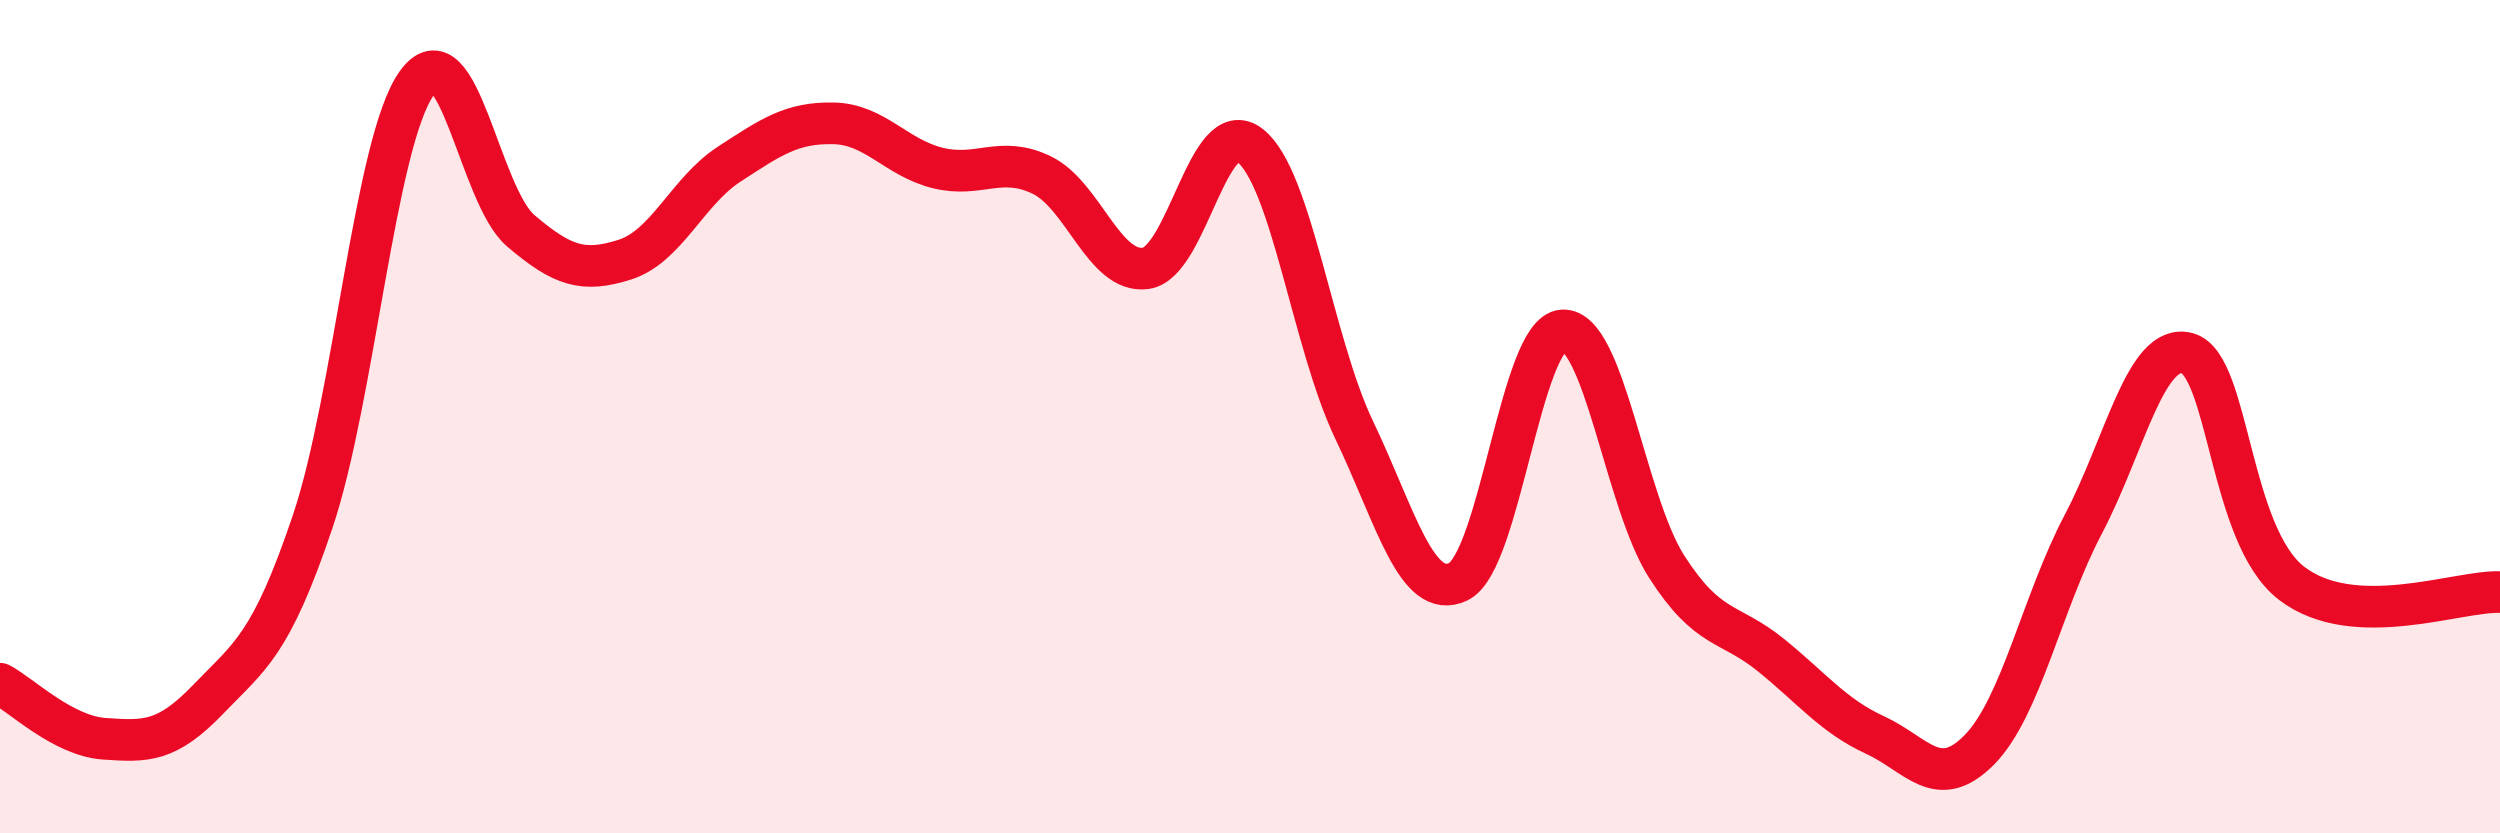
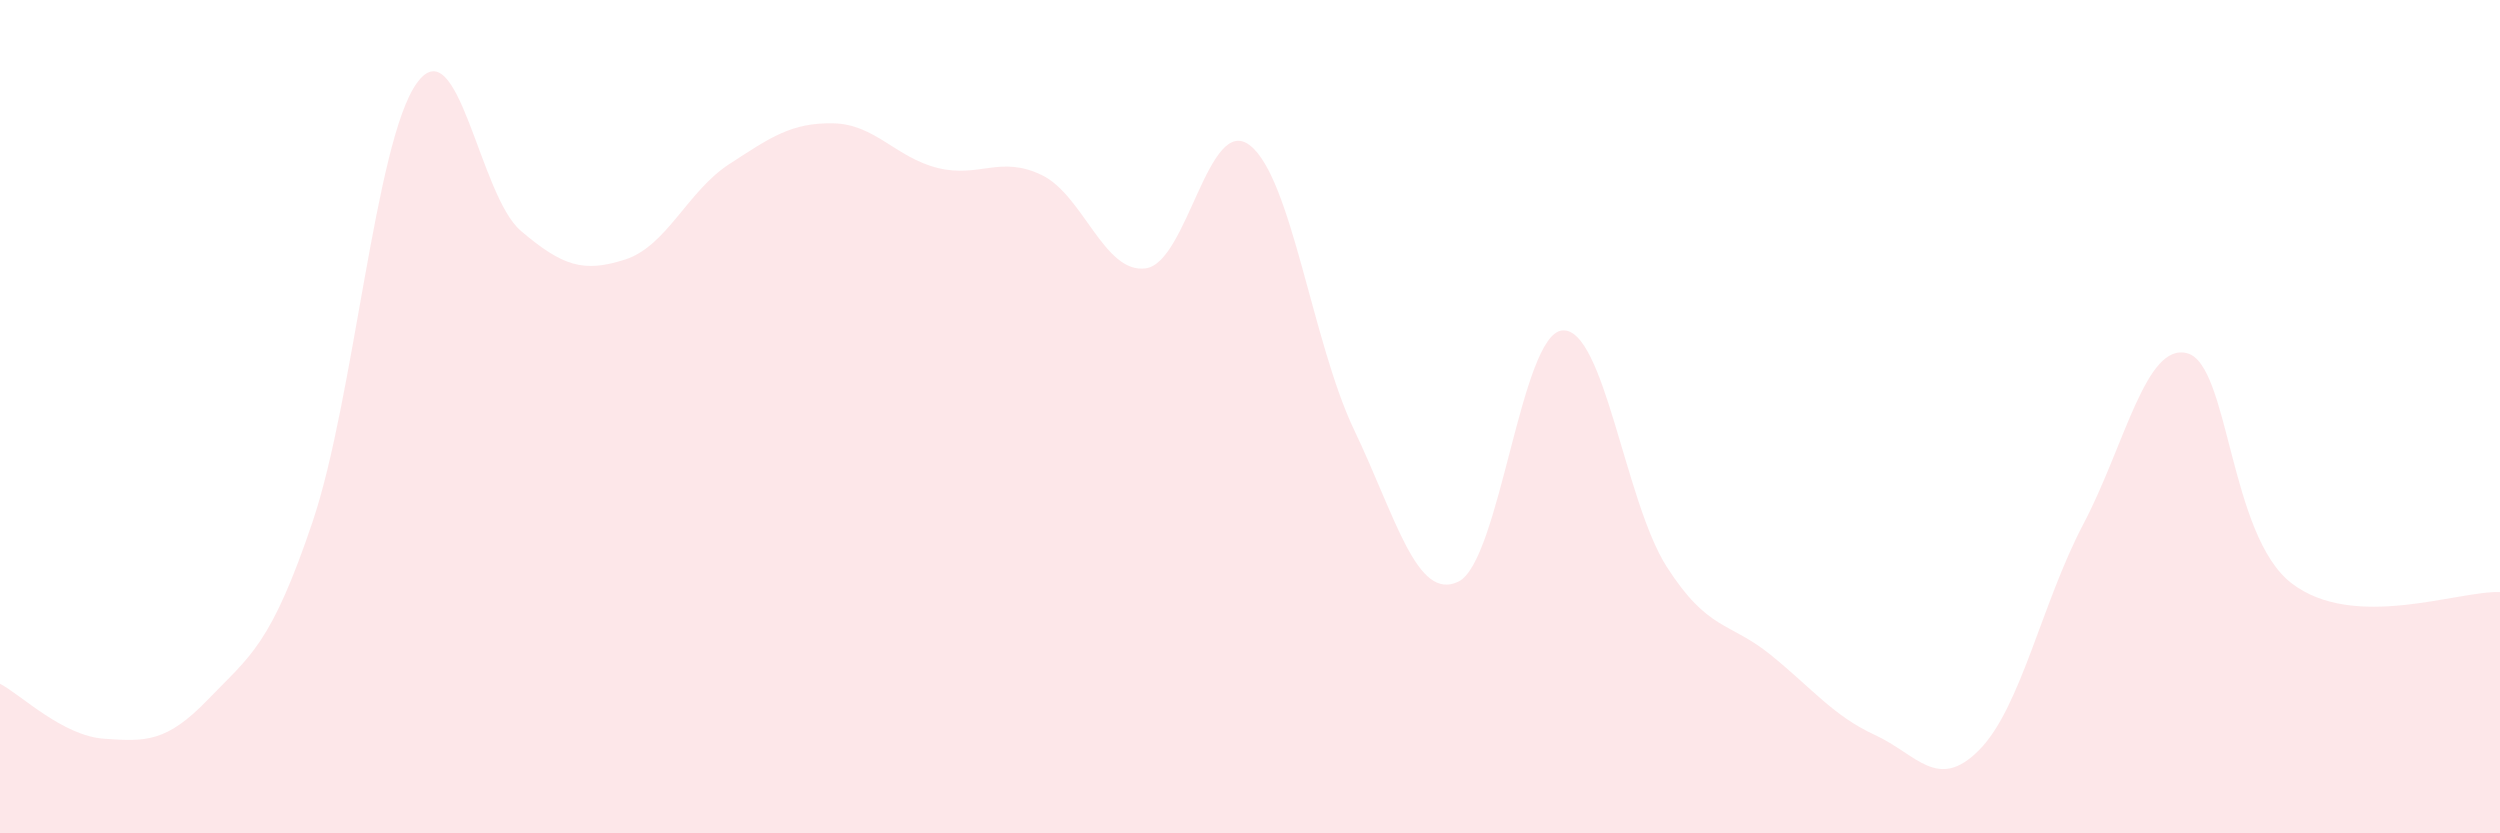
<svg xmlns="http://www.w3.org/2000/svg" width="60" height="20" viewBox="0 0 60 20">
  <path d="M 0,16.41 C 0.5,16.67 1.5,17.66 2.5,17.73 C 3.5,17.8 4,17.82 5,16.78 C 6,15.74 6.5,15.49 7.5,12.53 C 8.5,9.57 9,3.4 10,2 C 11,0.6 11.5,4.69 12.5,5.54 C 13.5,6.39 14,6.55 15,6.23 C 16,5.91 16.5,4.59 17.5,3.94 C 18.5,3.29 19,2.94 20,2.96 C 21,2.98 21.5,3.78 22.5,4.03 C 23.5,4.28 24,3.72 25,4.2 C 26,4.68 26.5,6.58 27.5,6.44 C 28.5,6.3 29,2.71 30,3.49 C 31,4.27 31.5,8.23 32.5,10.32 C 33.5,12.41 34,14.44 35,13.96 C 36,13.48 36.5,8 37.5,7.93 C 38.5,7.86 39,12.04 40,13.6 C 41,15.16 41.5,14.91 42.5,15.72 C 43.5,16.53 44,17.18 45,17.64 C 46,18.1 46.5,19.01 47.5,18 C 48.5,16.99 49,14.48 50,12.58 C 51,10.68 51.5,8.2 52.5,8.48 C 53.5,8.76 53.5,12.85 55,14 C 56.5,15.15 59,14.17 60,14.21L60 20L0 20Z" fill="#EB0A25" opacity="0.1" stroke-linecap="round" stroke-linejoin="round" />
-   <path d="M 0,16.41 C 0.5,16.67 1.5,17.66 2.5,17.73 C 3.5,17.8 4,17.82 5,16.78 C 6,15.74 6.5,15.49 7.5,12.53 C 8.5,9.57 9,3.4 10,2 C 11,0.6 11.5,4.69 12.5,5.54 C 13.5,6.39 14,6.55 15,6.23 C 16,5.91 16.5,4.59 17.5,3.94 C 18.5,3.29 19,2.94 20,2.96 C 21,2.98 21.5,3.78 22.5,4.03 C 23.5,4.28 24,3.72 25,4.2 C 26,4.68 26.5,6.58 27.5,6.44 C 28.5,6.3 29,2.71 30,3.49 C 31,4.27 31.5,8.23 32.5,10.32 C 33.5,12.41 34,14.44 35,13.96 C 36,13.48 36.5,8 37.5,7.93 C 38.5,7.86 39,12.04 40,13.6 C 41,15.16 41.5,14.91 42.5,15.72 C 43.5,16.53 44,17.18 45,17.64 C 46,18.1 46.5,19.01 47.5,18 C 48.5,16.99 49,14.48 50,12.58 C 51,10.68 51.5,8.2 52.5,8.48 C 53.5,8.76 53.5,12.85 55,14 C 56.5,15.15 59,14.17 60,14.21" stroke="#EB0A25" stroke-width="1" fill="none" stroke-linecap="round" stroke-linejoin="round" />
</svg>